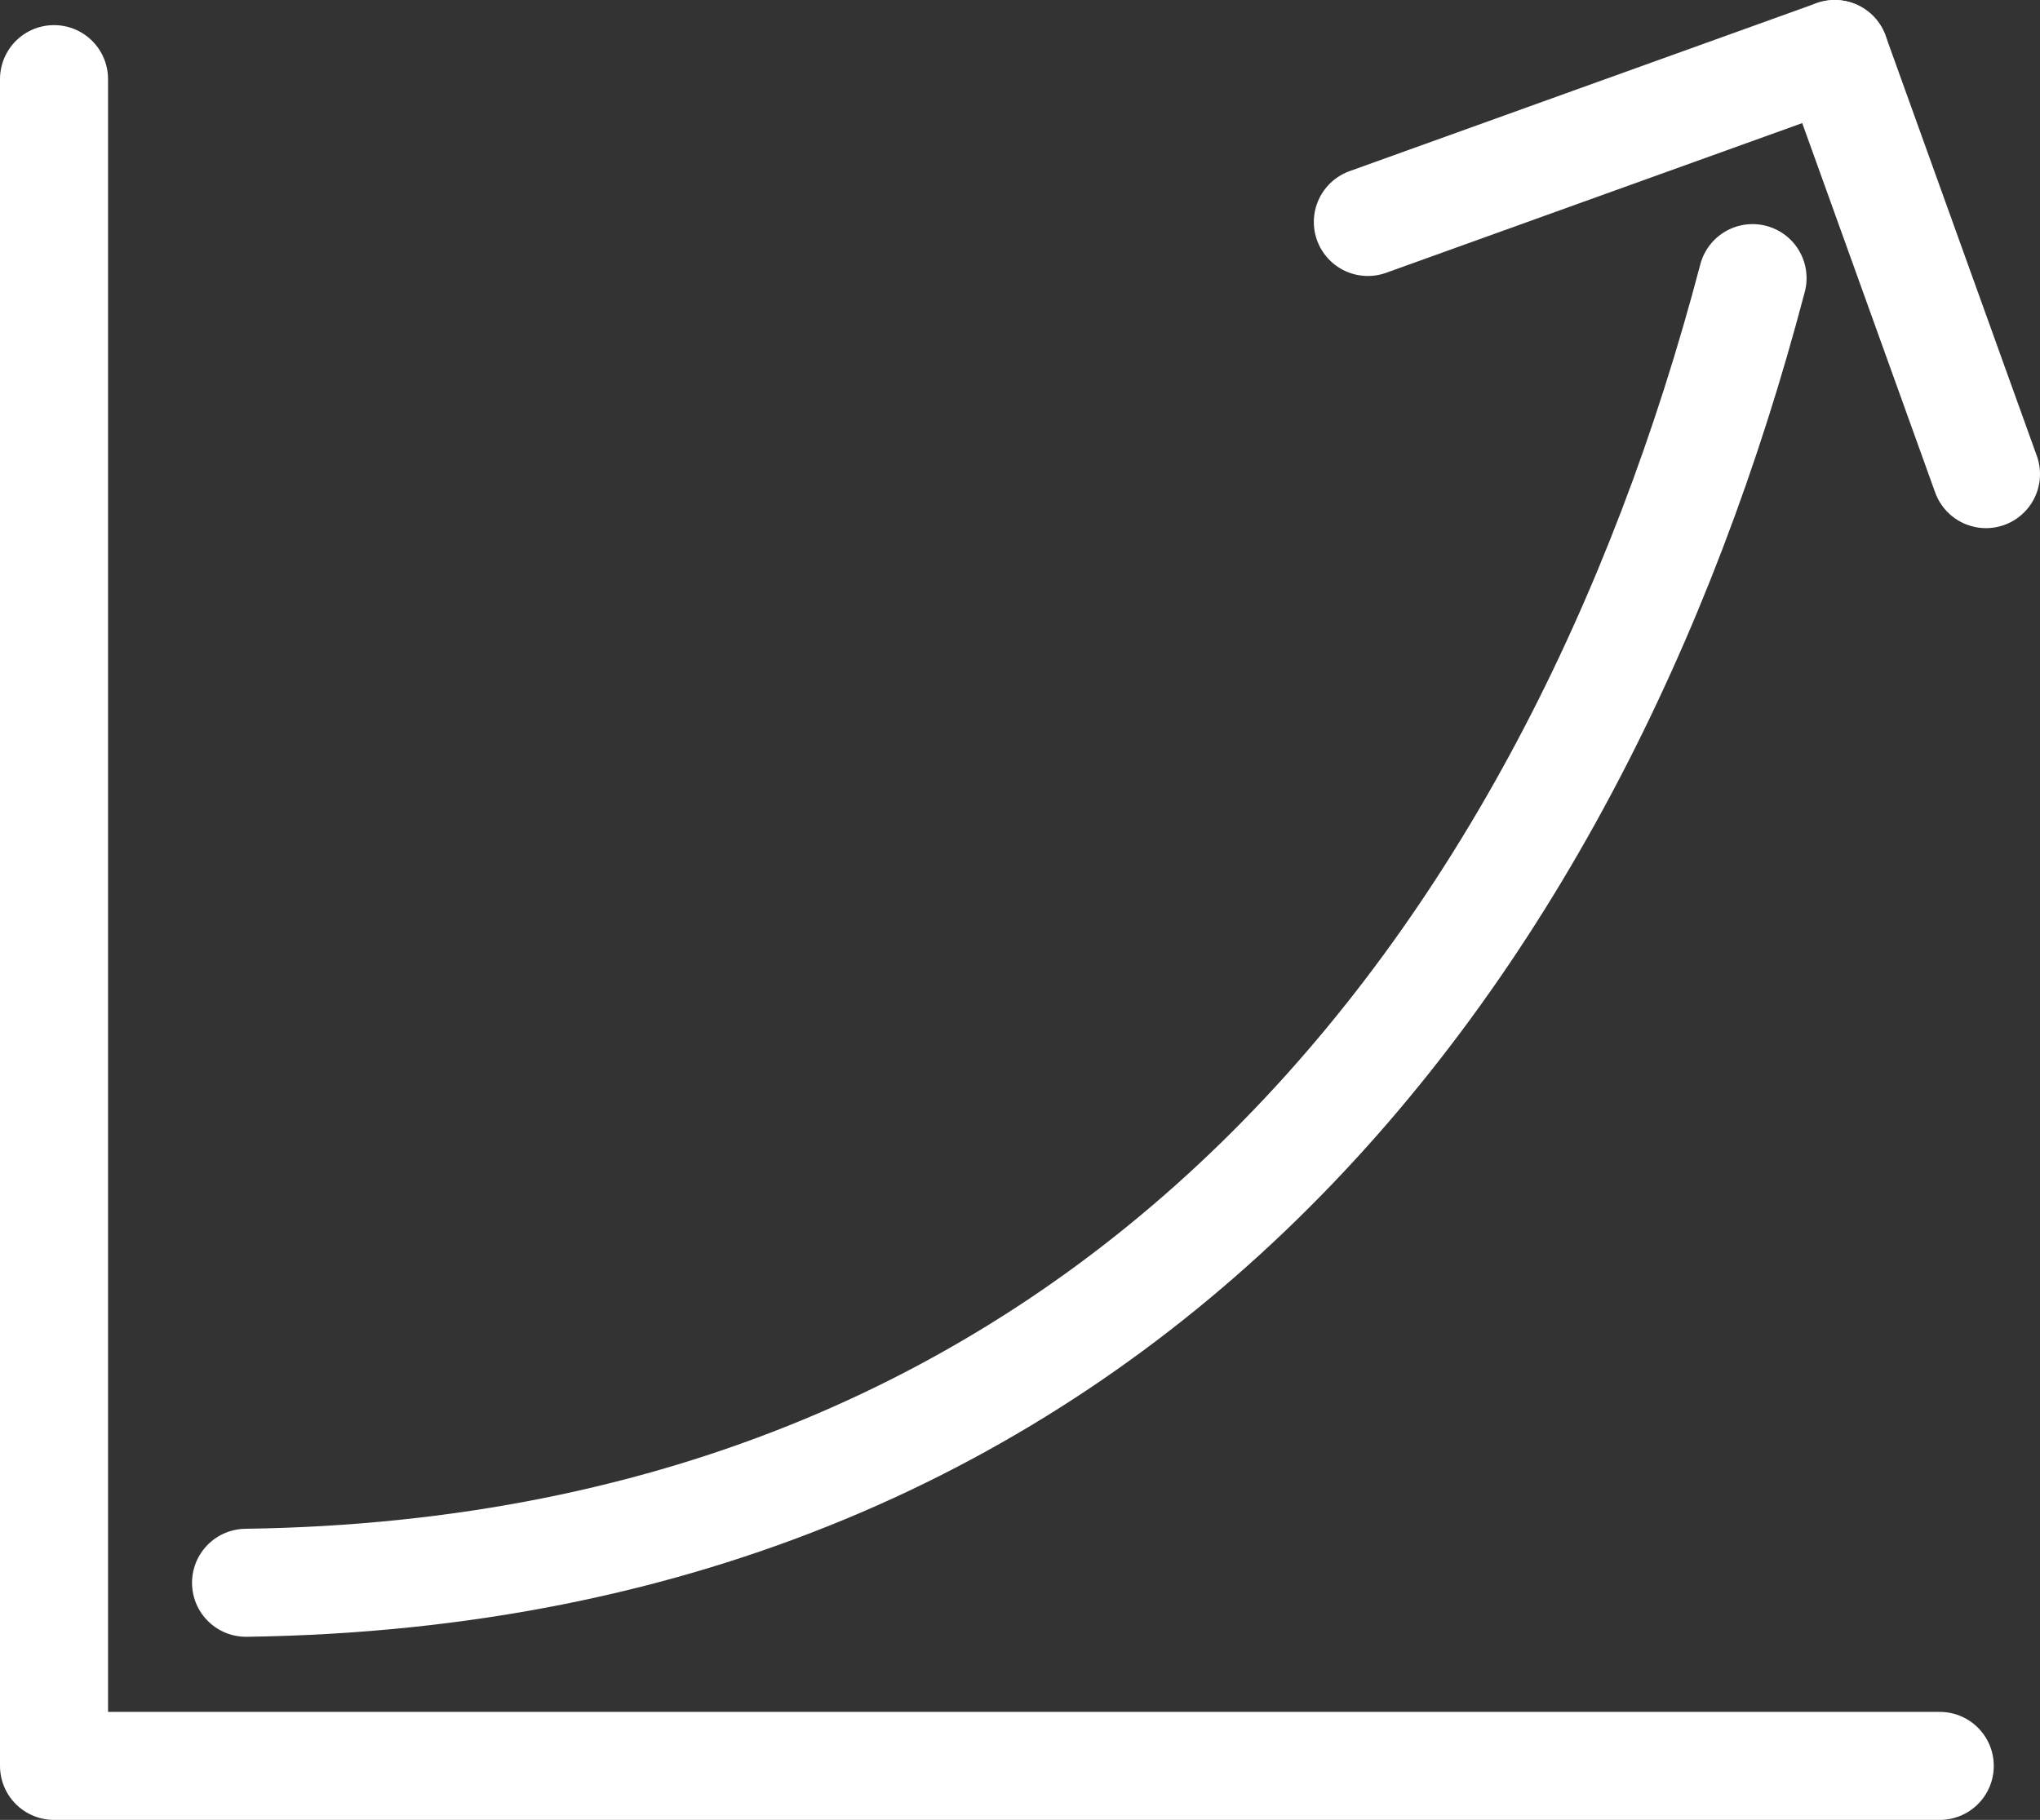
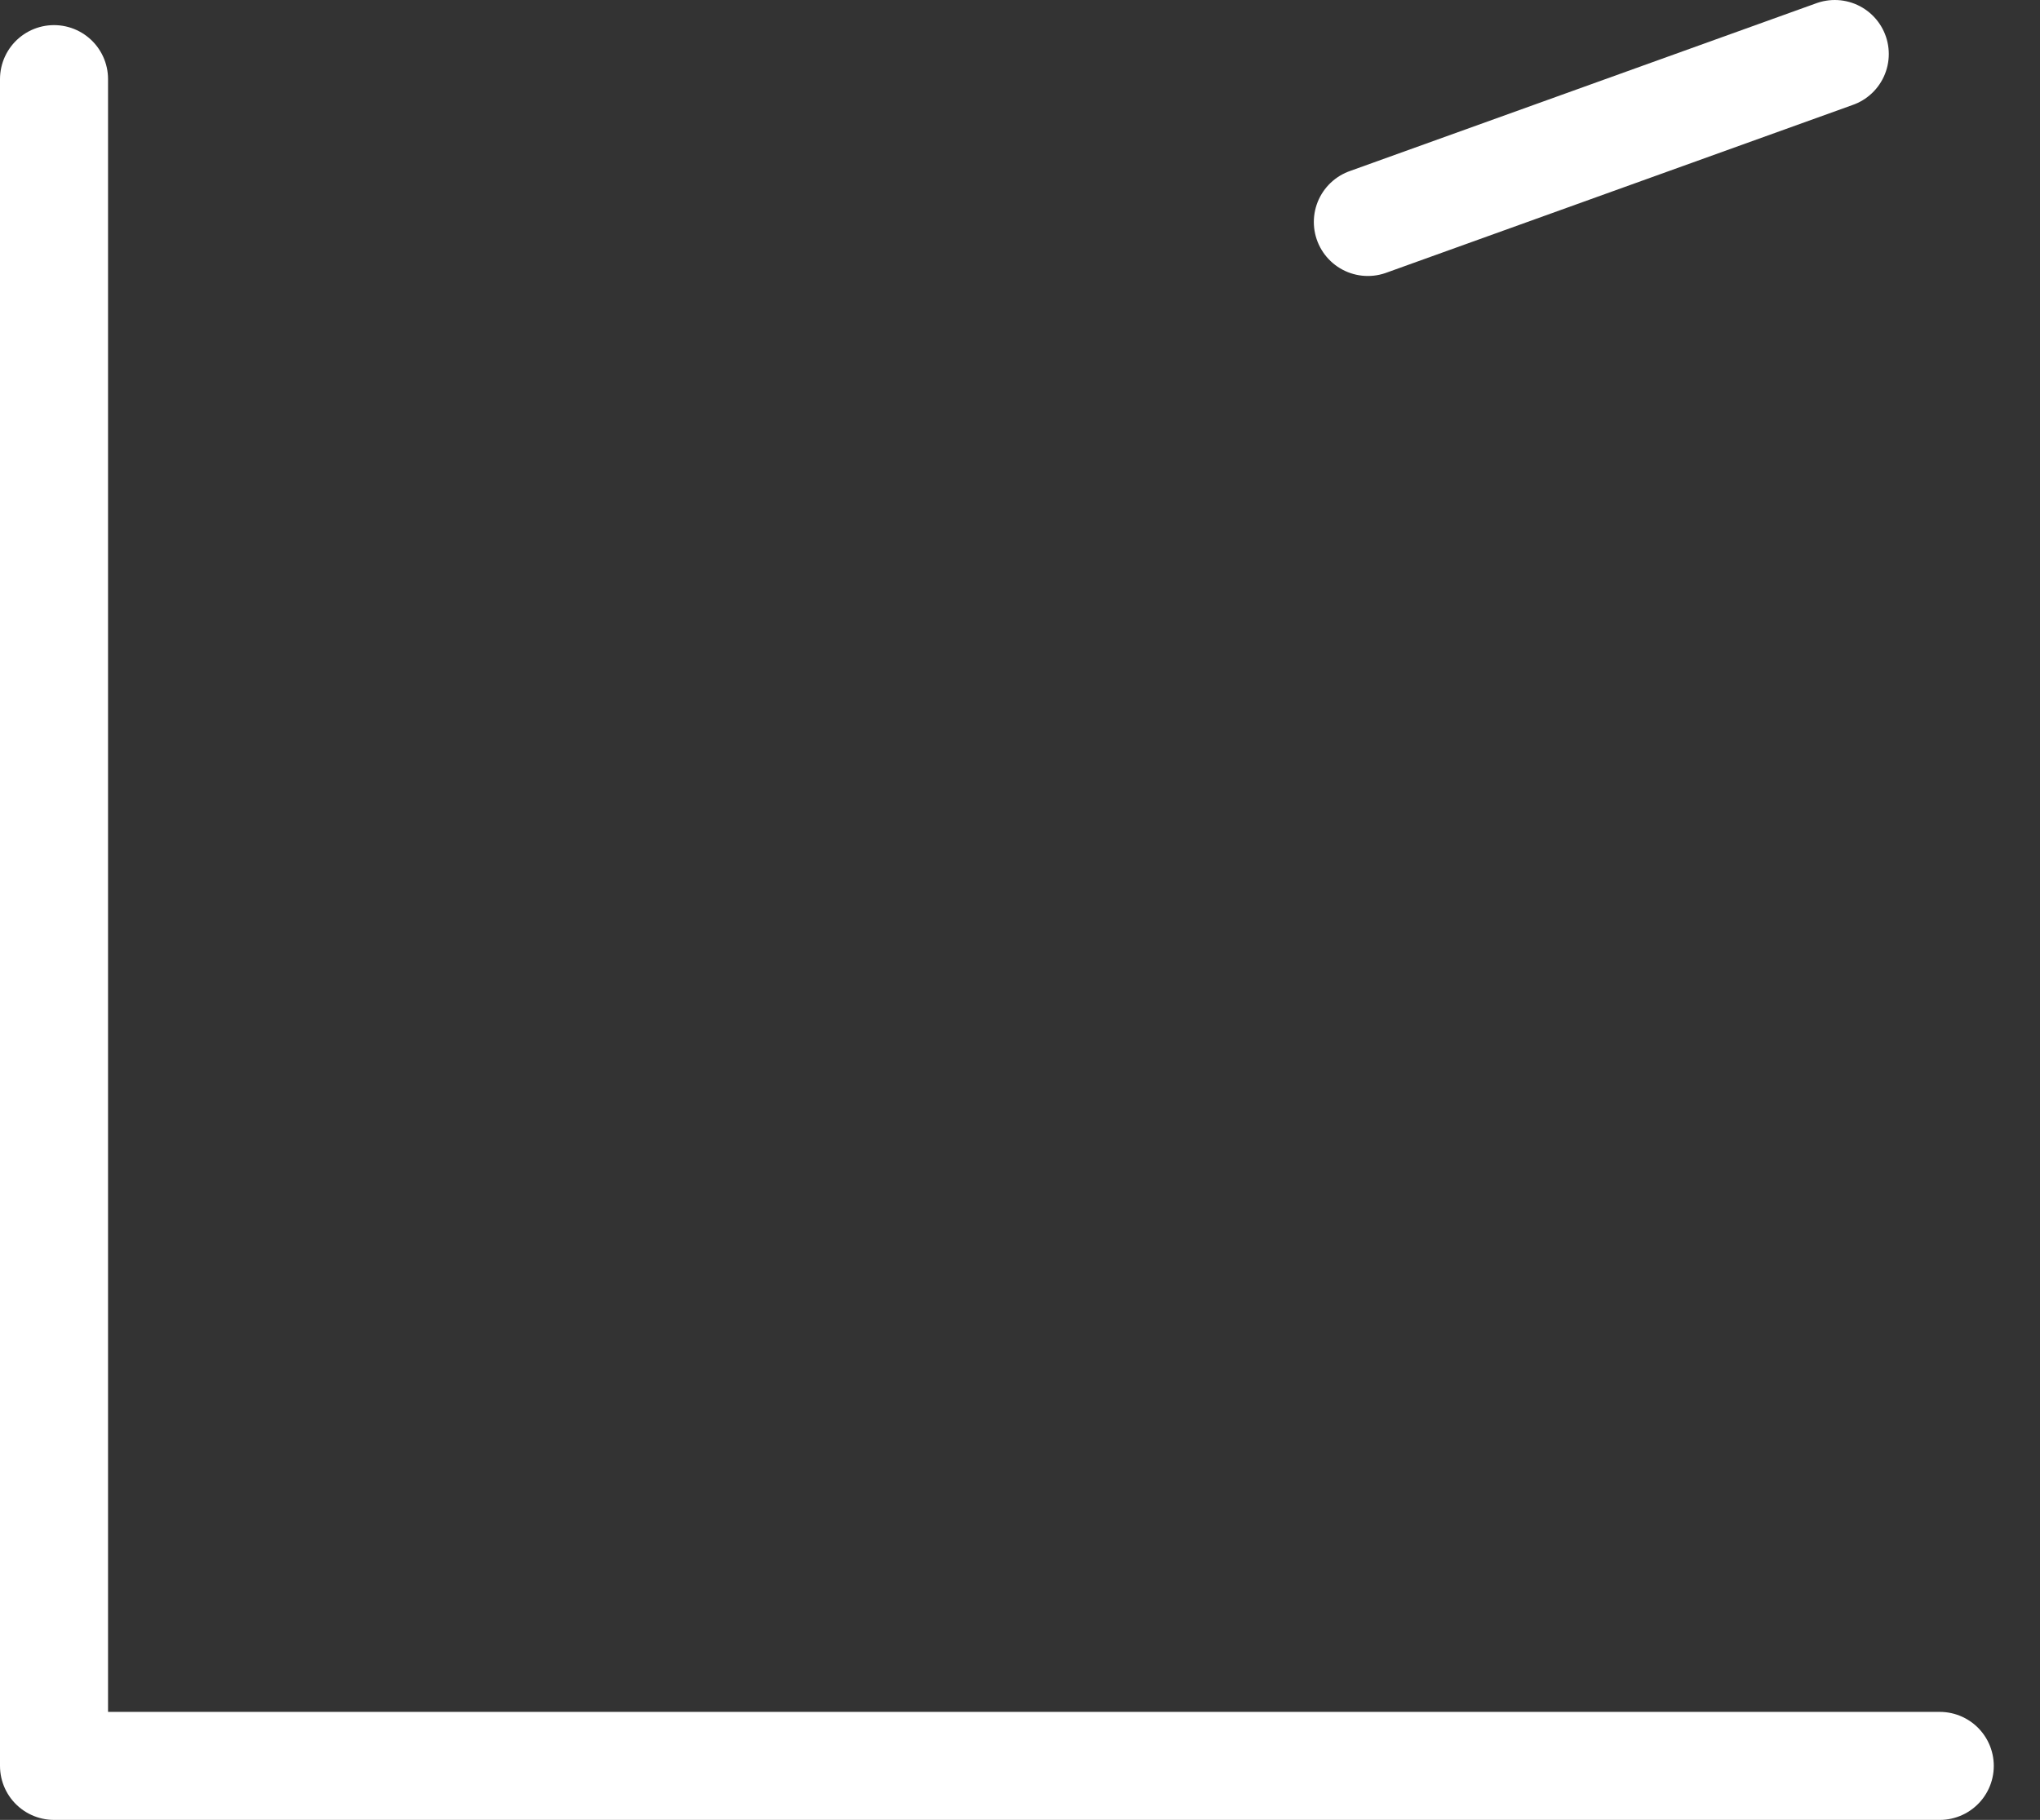
<svg xmlns="http://www.w3.org/2000/svg" id="_レイヤー_2" data-name="レイヤー 2" width="75.524" height="67.394" viewBox="0 0 75.524 67.394">
  <rect x="0" y="0" width="75.524" height="67.394" fill="#333333" stroke="none" />
  <defs>
    <style>
      .cls-1 {
        fill: none;
        stroke: #fff;
        stroke-linecap: round;
        stroke-linejoin: round;
        stroke-width: 4px;
      }
    </style>
  </defs>
  <g id="_レイヤー_2-2" data-name="レイヤー 2">
    <g>
      <polyline class="cls-1" points="2 2.93 2 65.394 71.813 65.394" />
-       <line class="cls-1" x1="67.926" y1="2" x2="73.524" y2="17.558" />
      <line class="cls-1" x1="50.64" y1="8.22" x2="67.926" y2="2" />
-       <path class="cls-1" d="M9.109,58.613c32.259-.45,49.152-23.102,55.773-48.314" />
    </g>
  </g>
</svg>